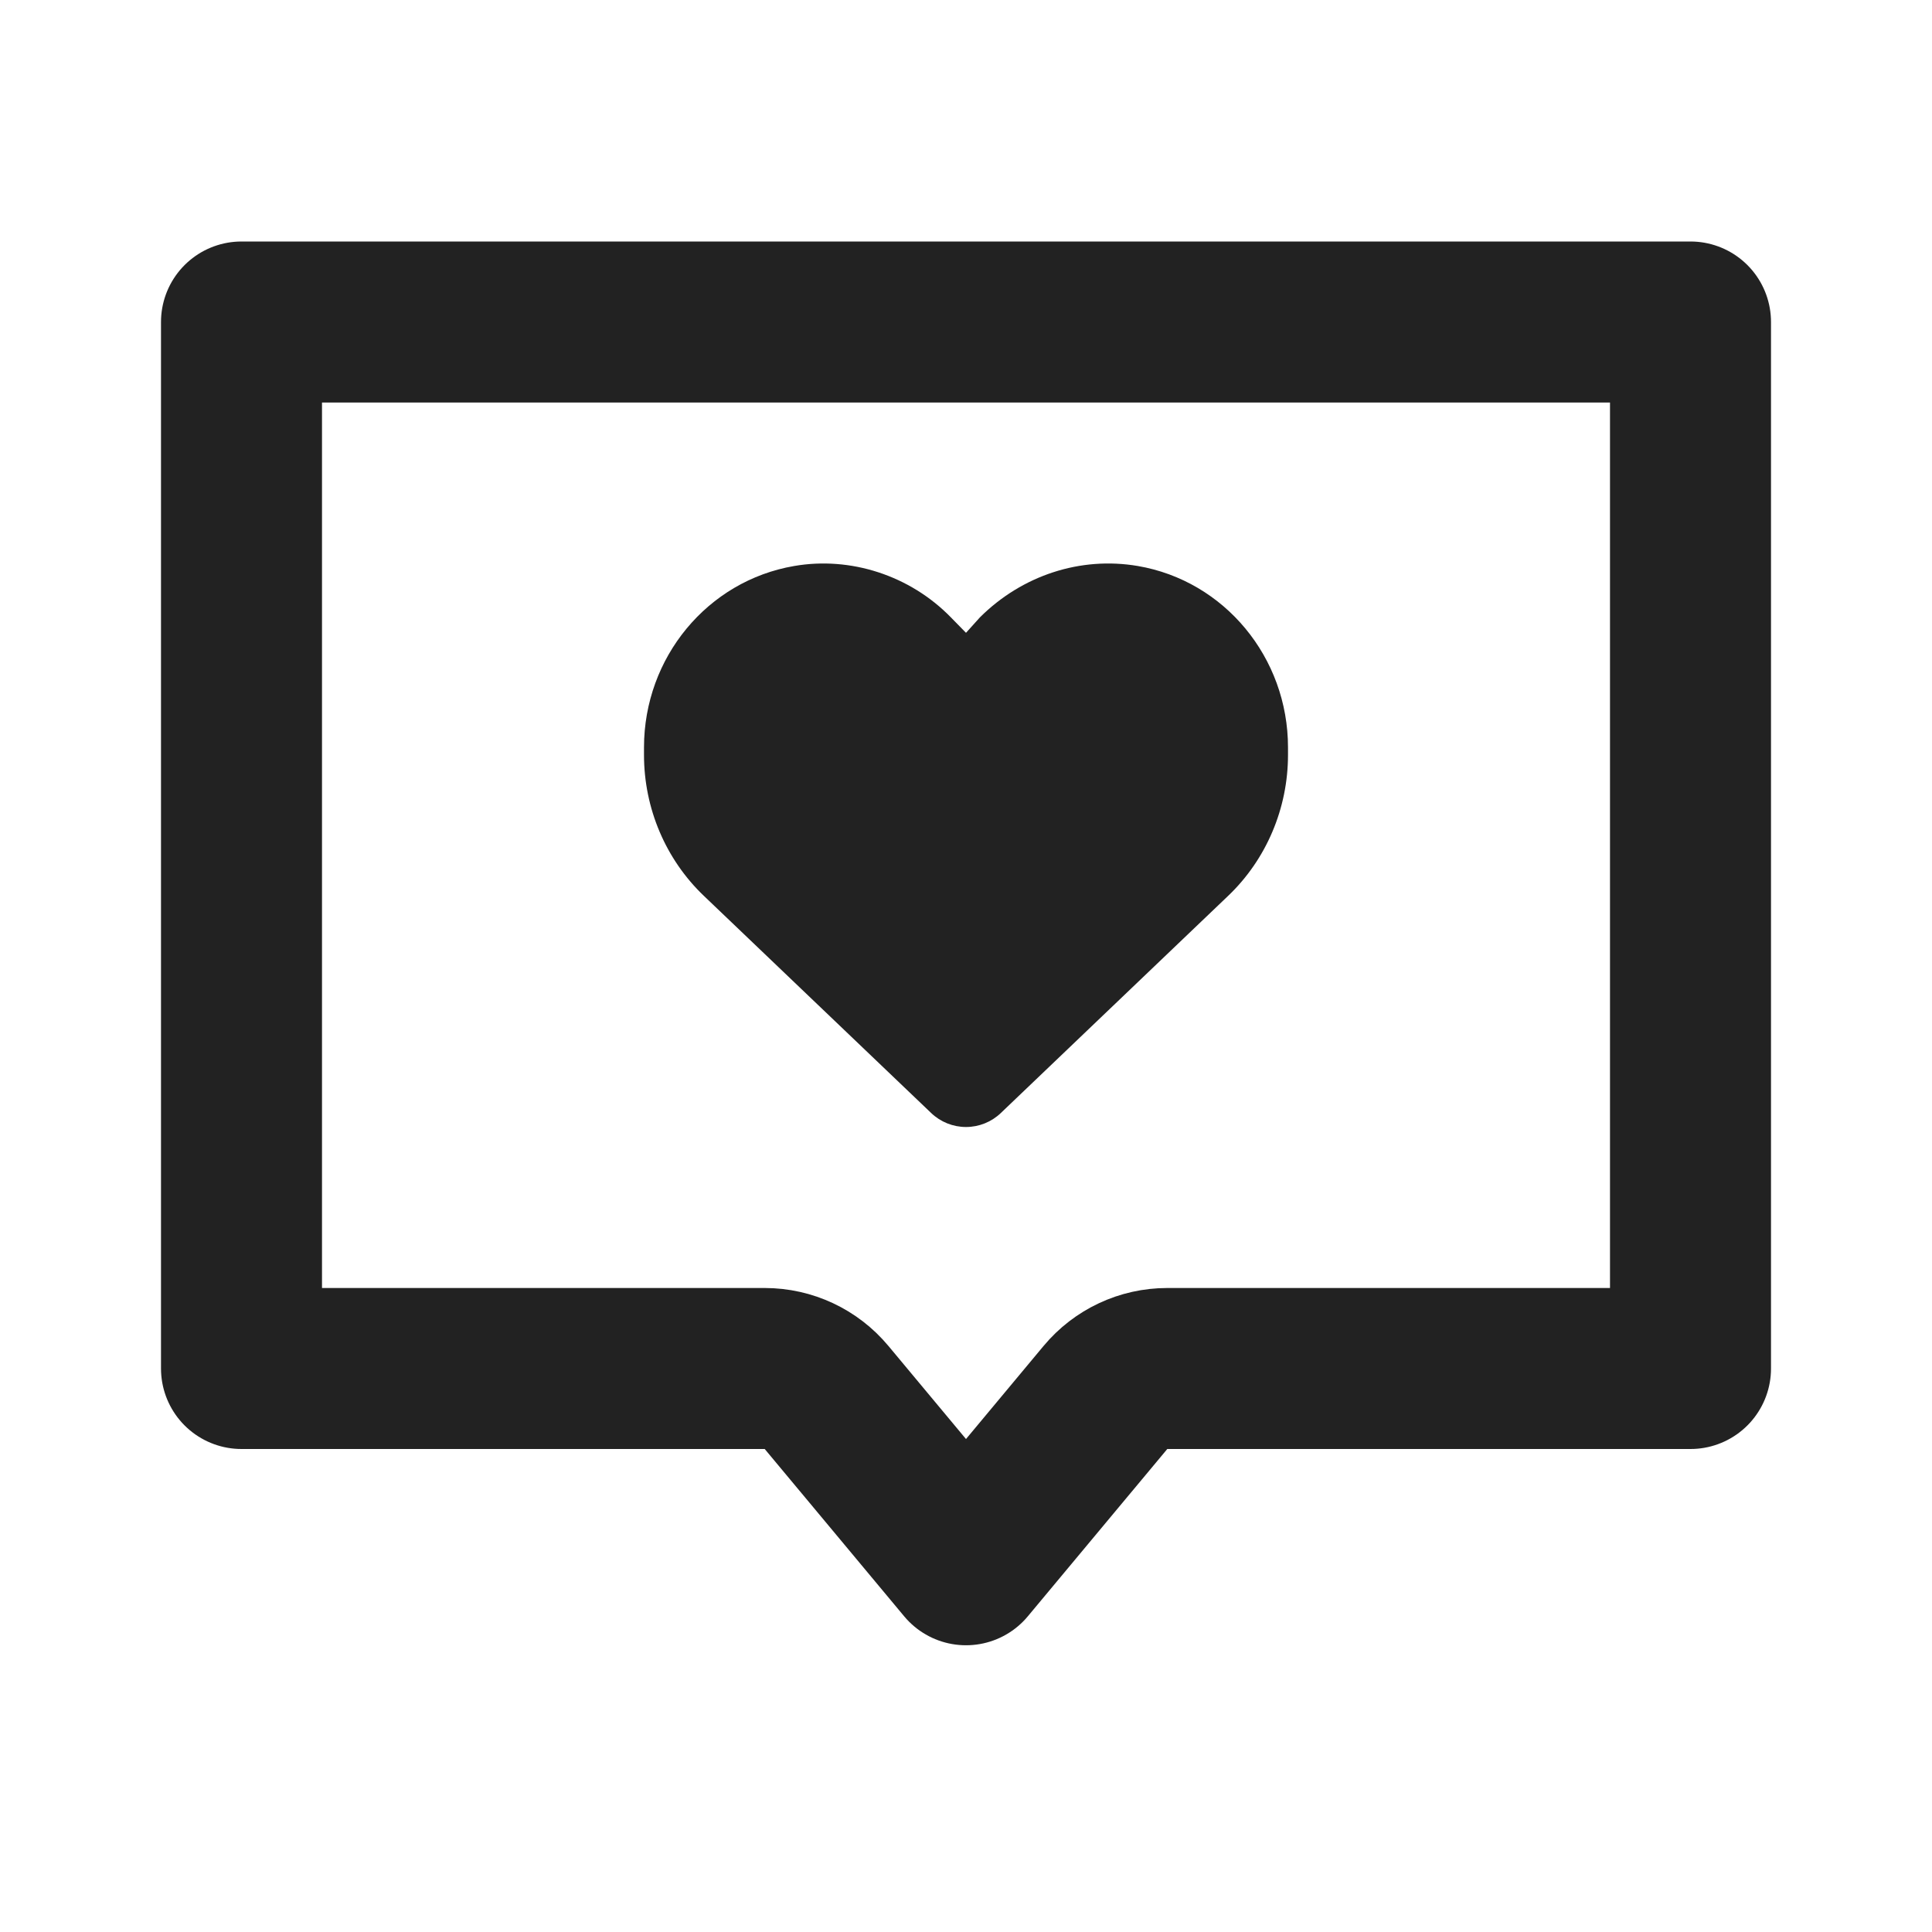
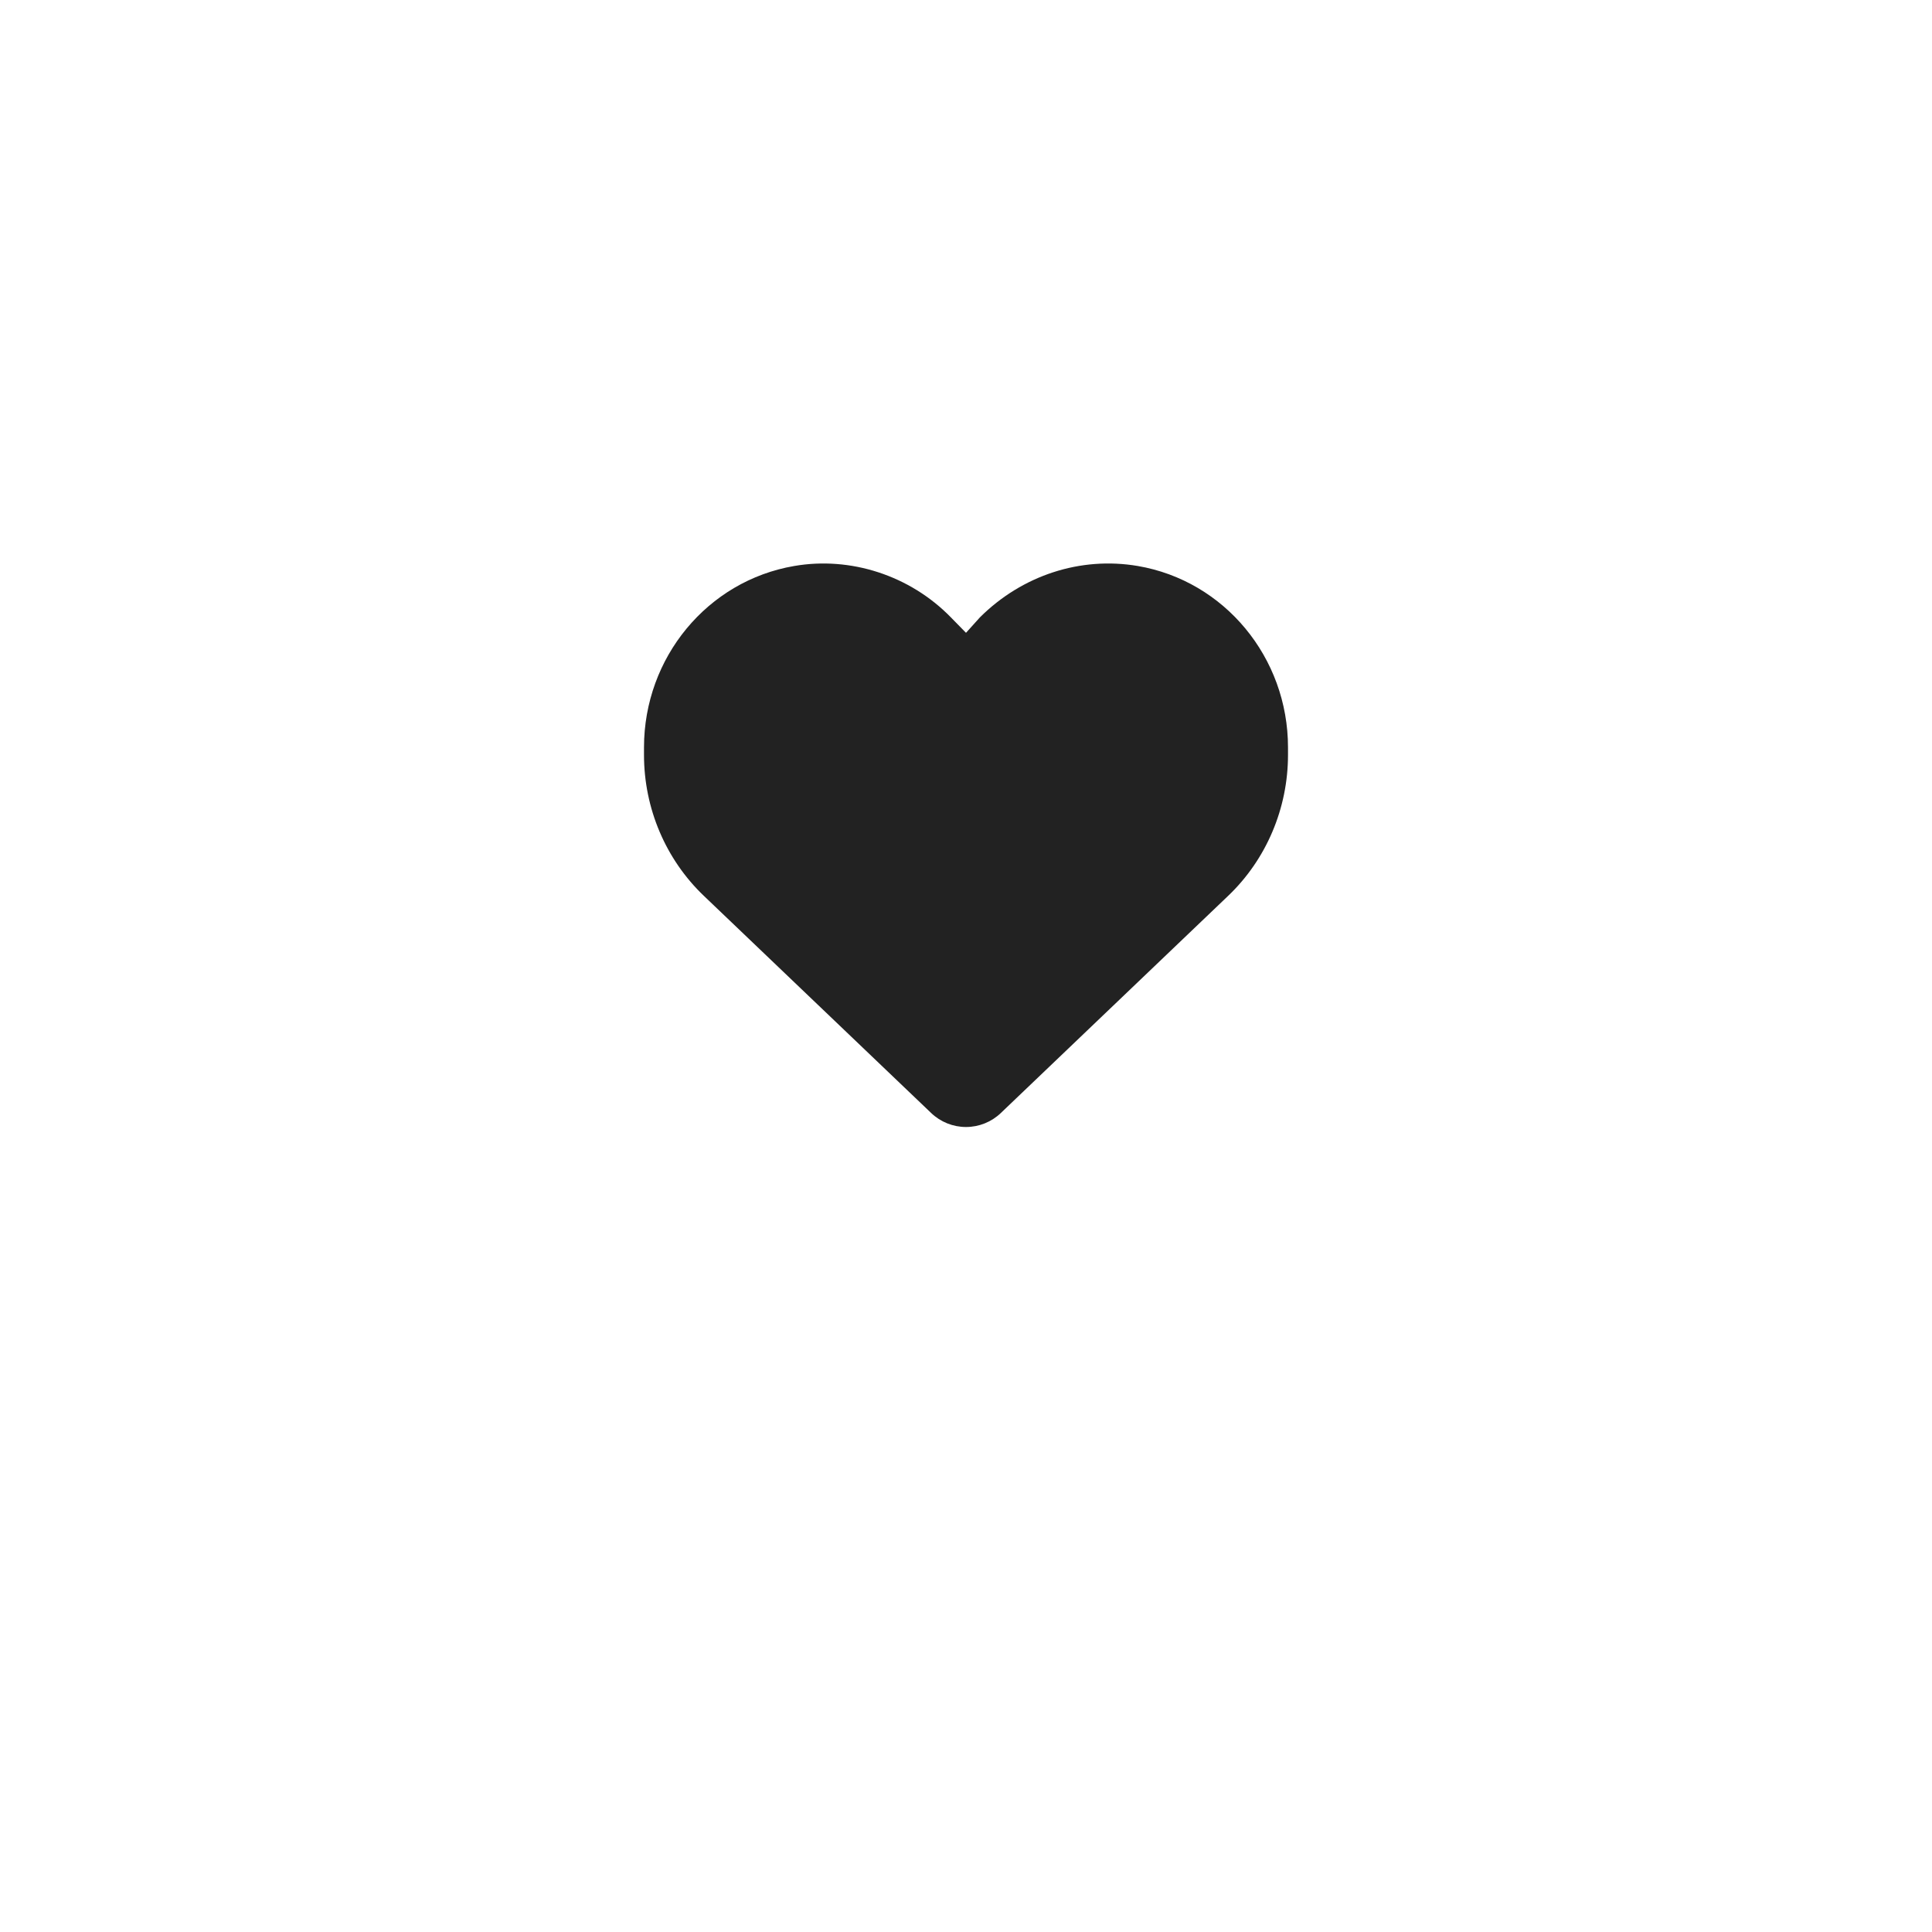
<svg xmlns="http://www.w3.org/2000/svg" width="24" height="24" viewBox="0 0 24 24" fill="none">
  <g id="reviews">
-     <path id="Vector 2845" d="M14.5 17C14.203 17 13.922 17.132 13.732 17.36L12 19.438L10.268 17.36C10.078 17.132 9.797 17 9.5 17H3V4L21 4V17H14.5Z" stroke="#222222" stroke-width="2" stroke-linejoin="round" />
    <path id="Vector" d="M8 9.378V9.285C8 8.168 8.789 7.215 9.866 7.031C10.564 6.91 11.303 7.147 11.812 7.669L12 7.861L12.173 7.669C12.697 7.147 13.422 6.91 14.134 7.031C15.211 7.215 16 8.168 16 9.285V9.378C16 10.041 15.731 10.676 15.256 11.129L12.433 13.826C12.316 13.938 12.161 14 12 14C11.839 14 11.684 13.938 11.567 13.826L8.744 11.129C8.269 10.676 8 10.041 8 9.378Z" fill="#222222" />
  </g>
</svg>